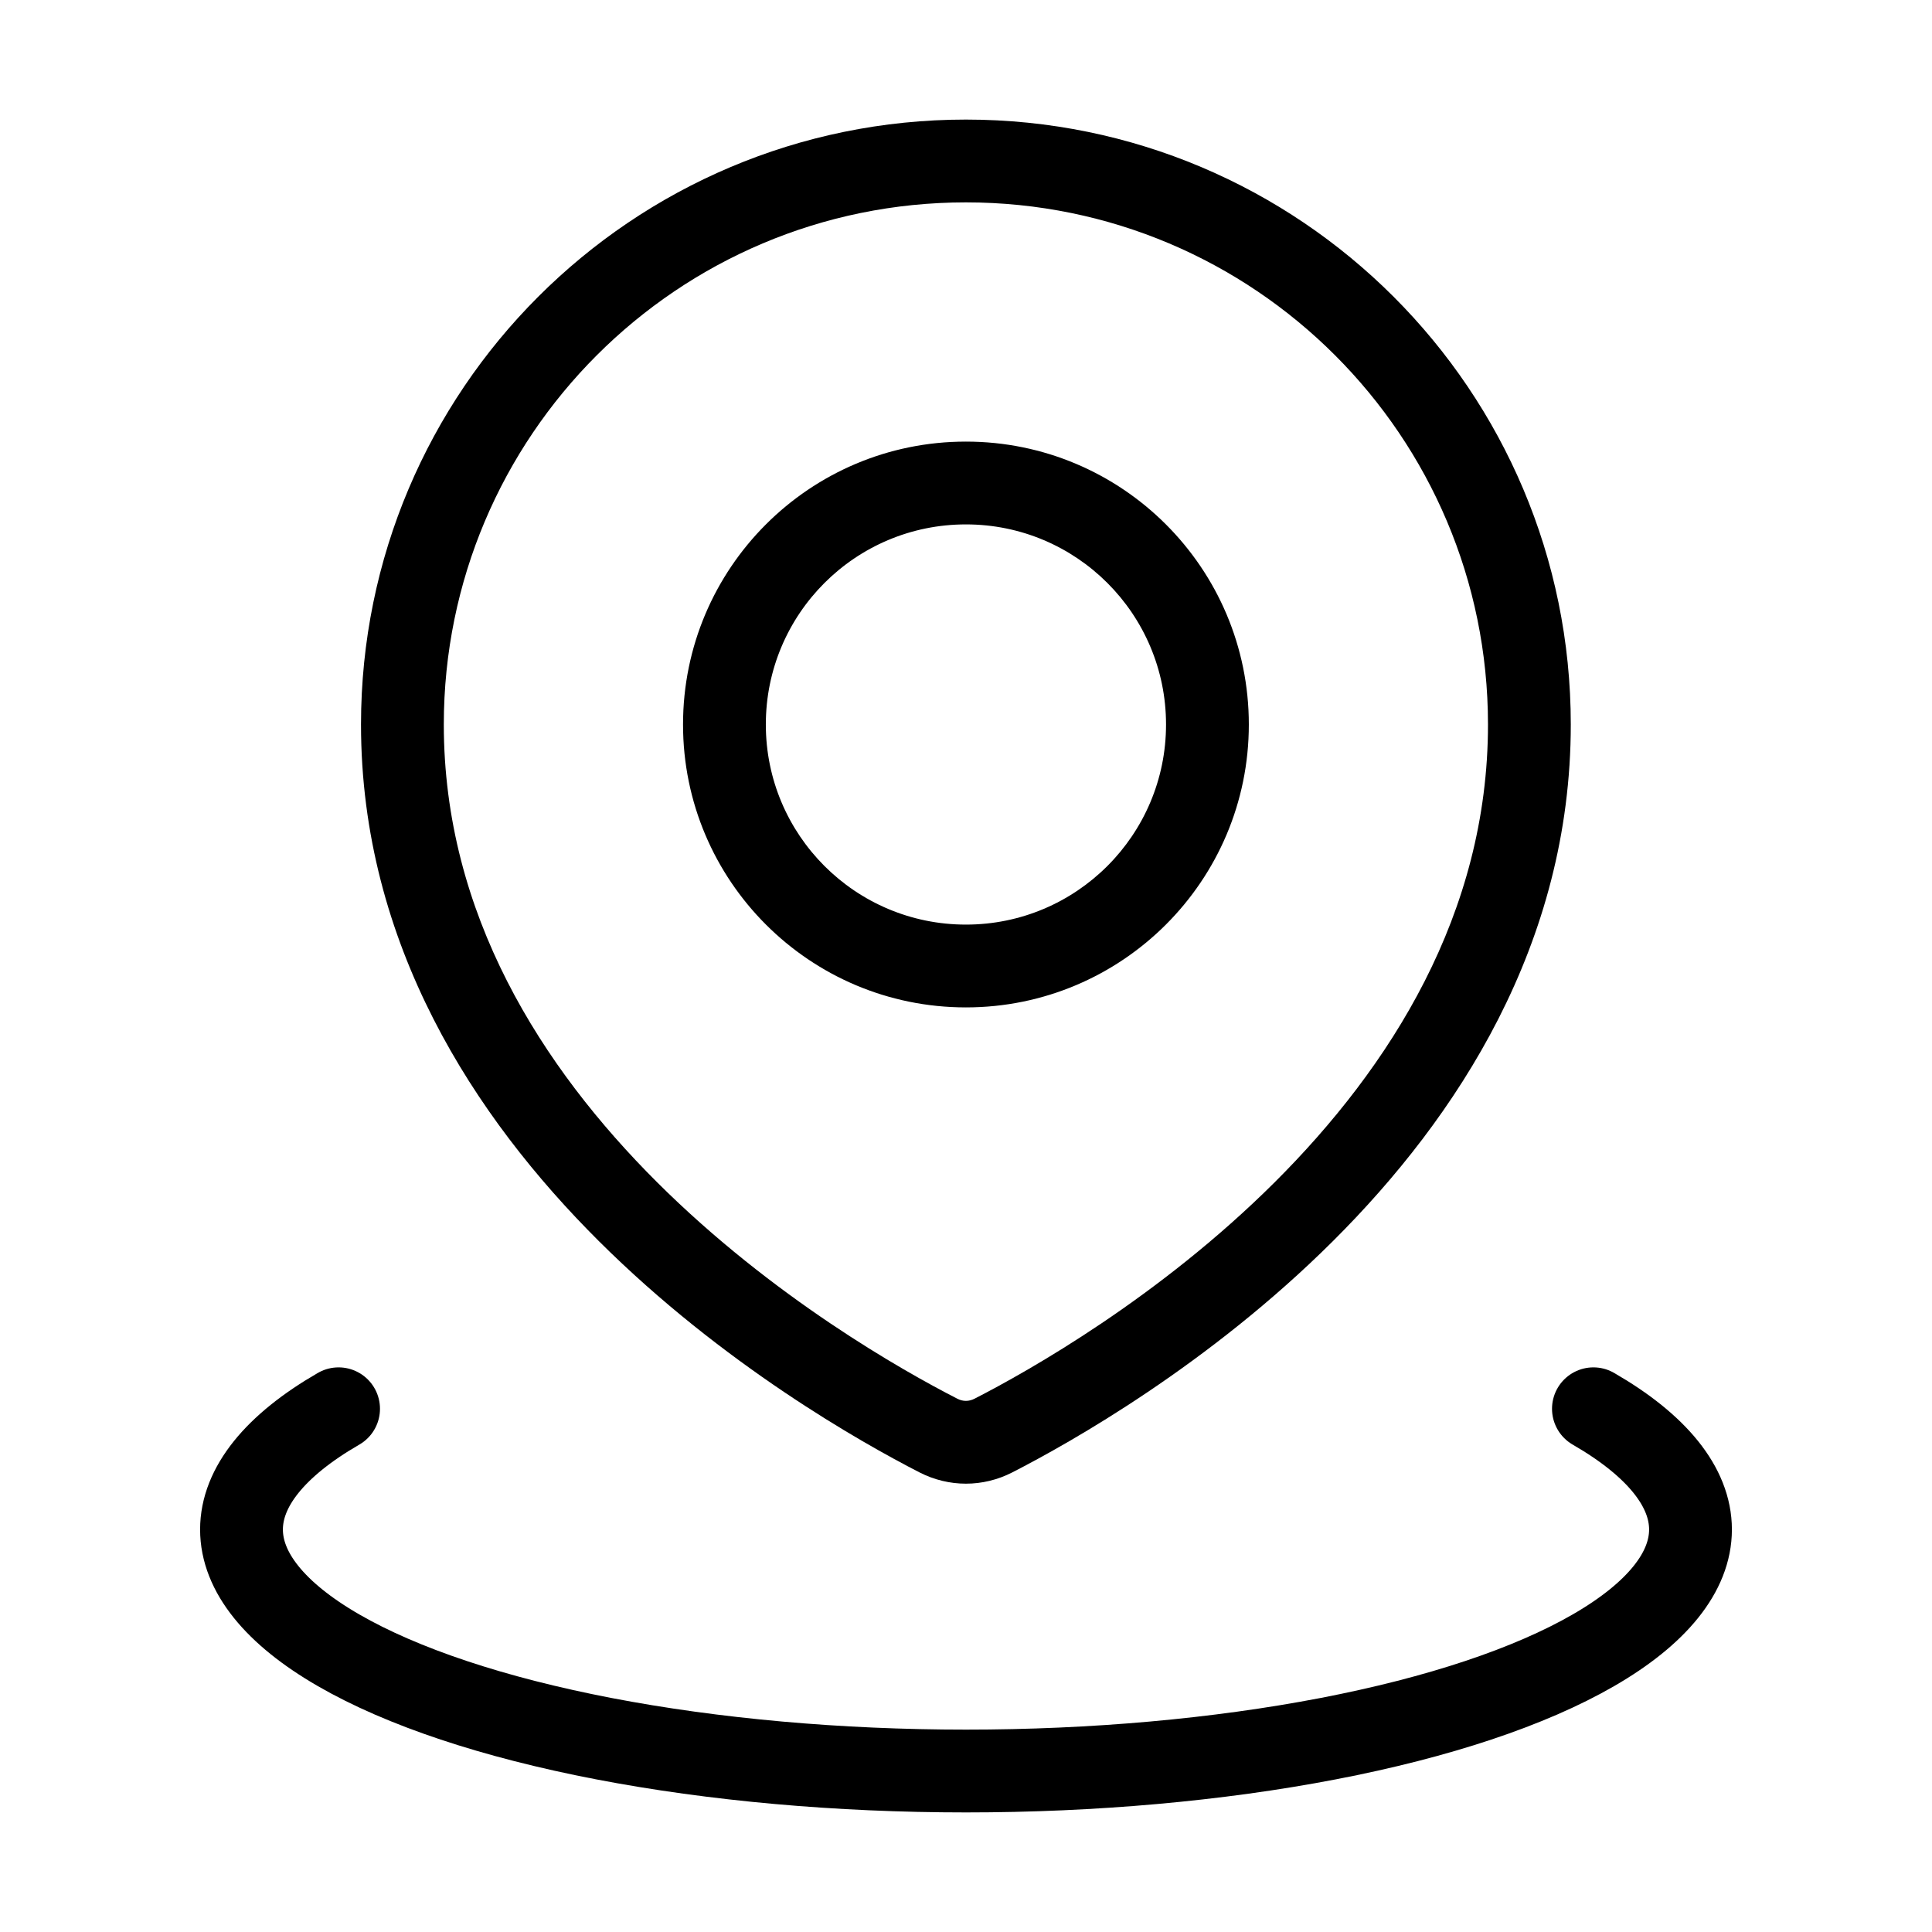
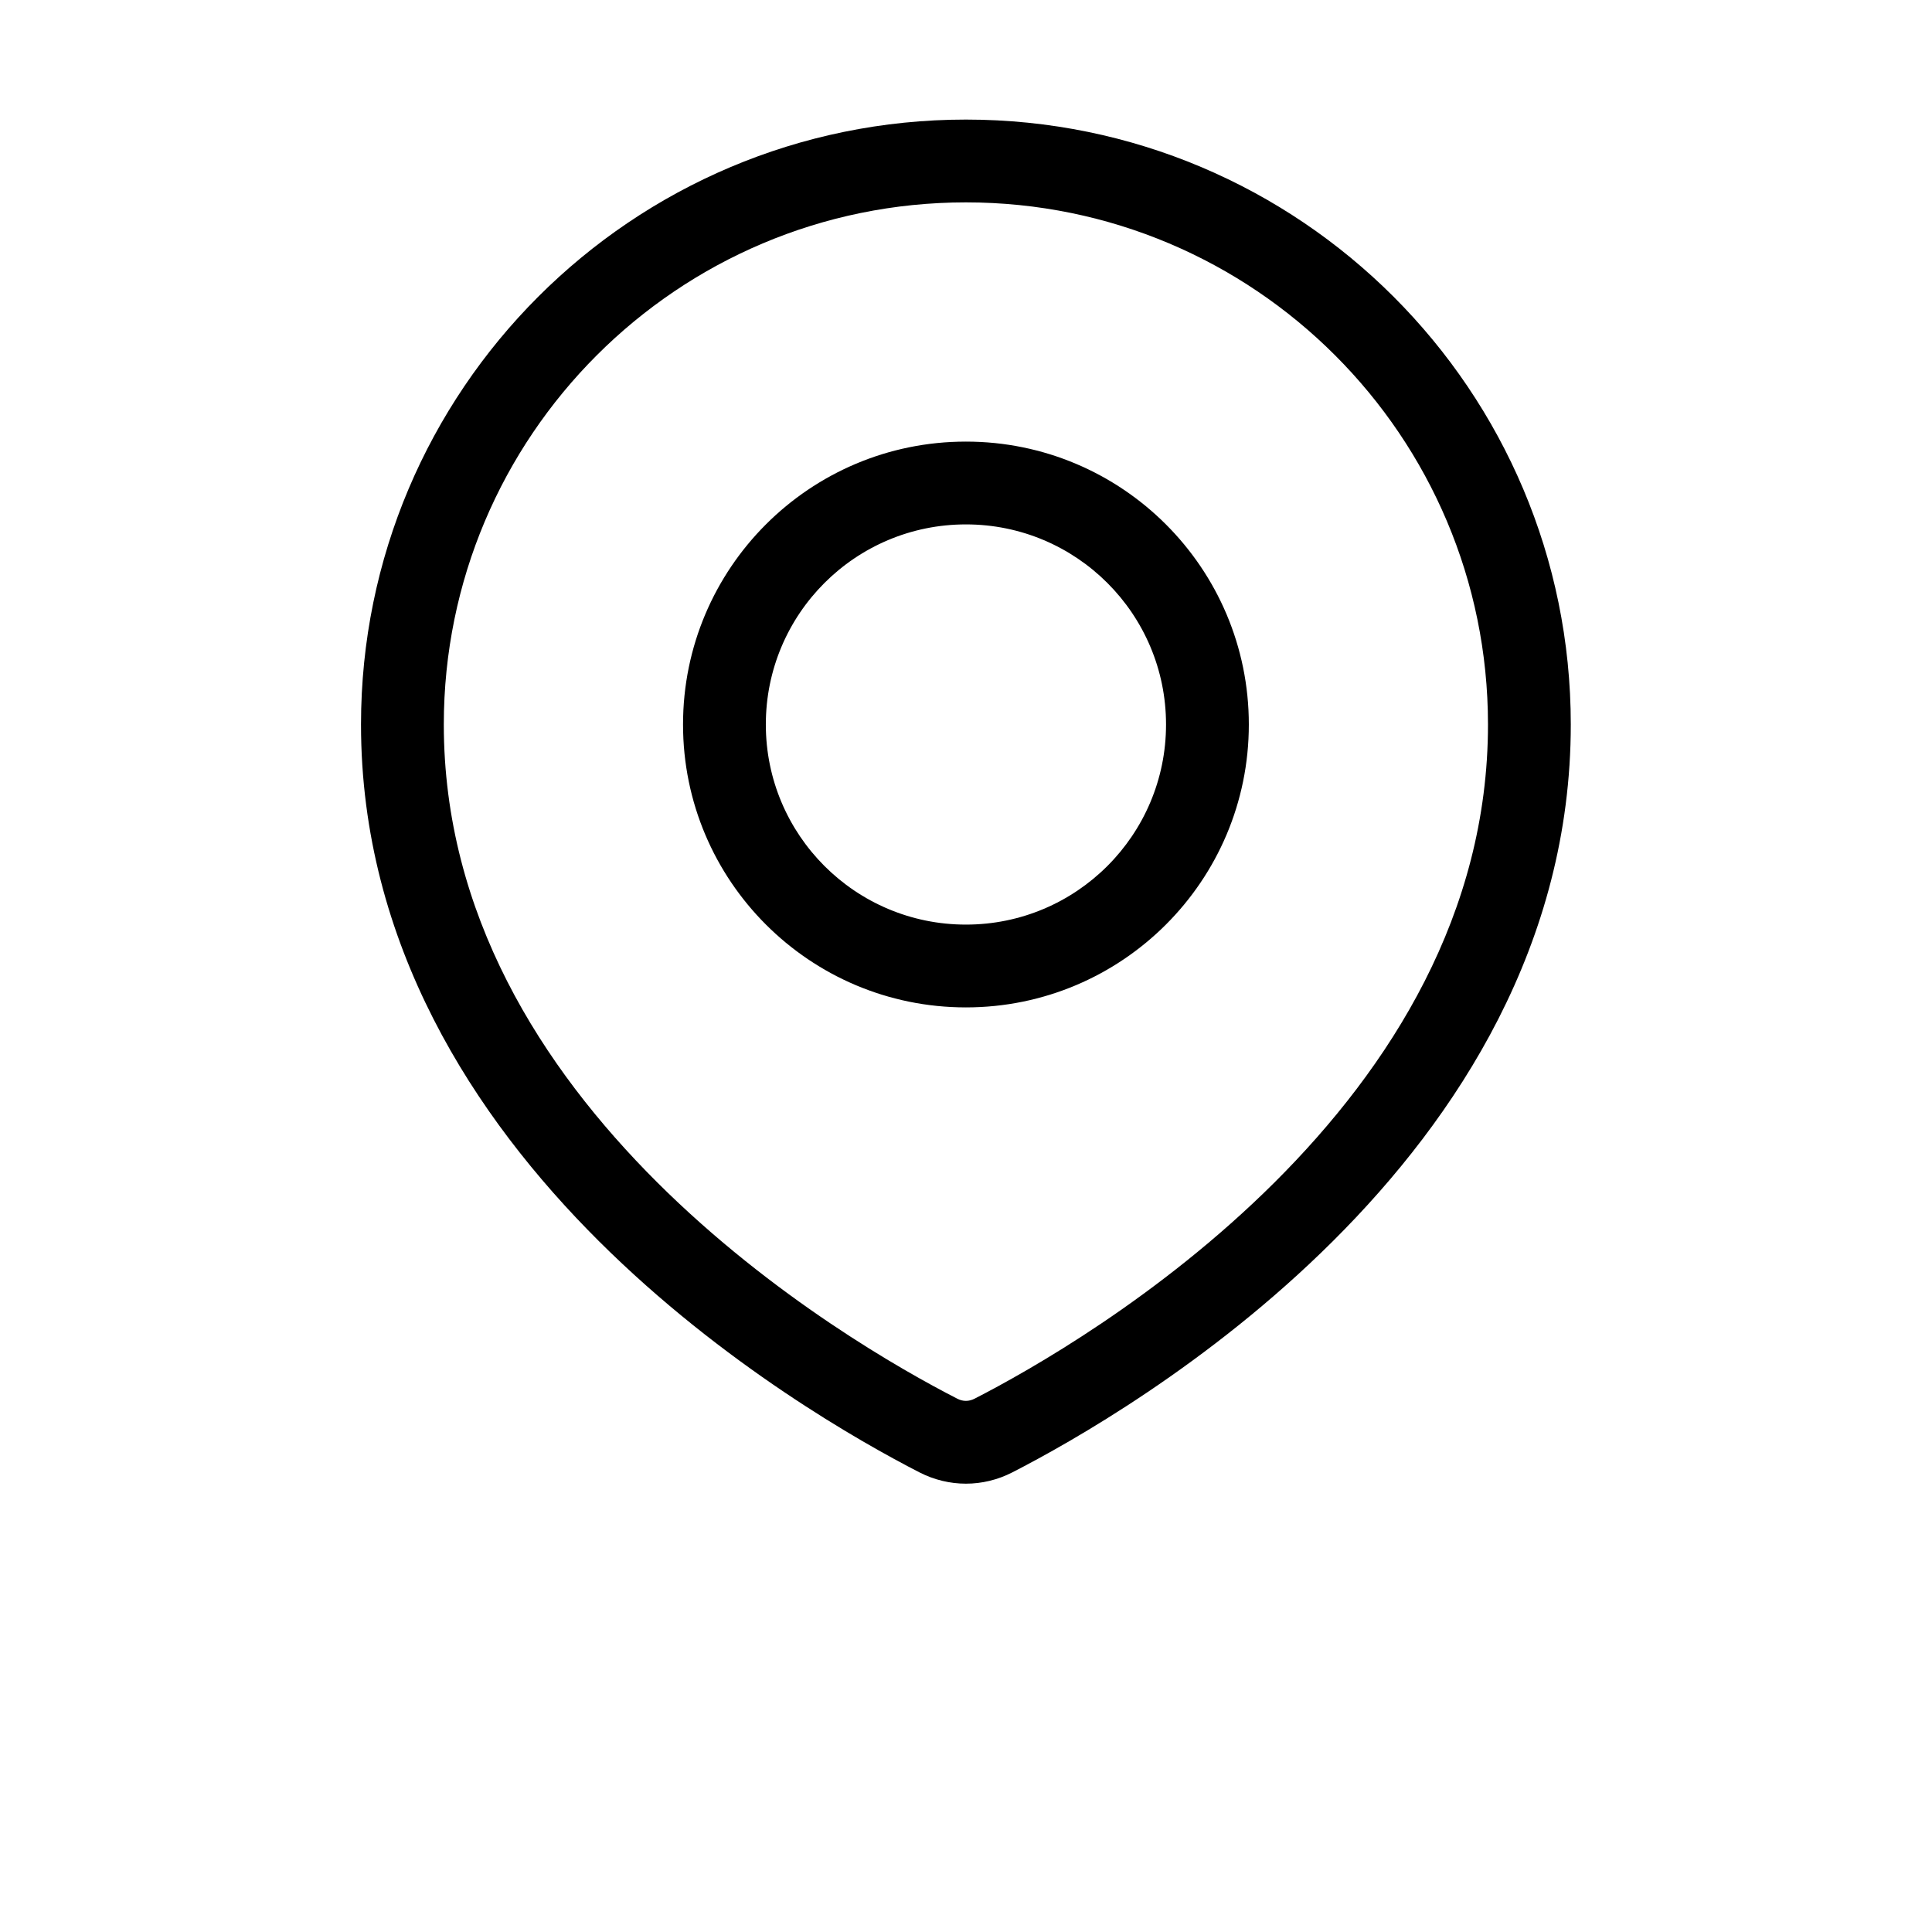
<svg xmlns="http://www.w3.org/2000/svg" width="28" height="28" viewBox="0 0 28 28" fill="none">
  <path d="M14.397 20.805L14.671 21.339H14.671L14.397 20.805ZM13.6 20.805L13.874 20.271L13.6 20.805ZM21.565 10.5C21.565 13.244 20.148 15.466 18.472 17.136C16.797 18.804 14.916 19.865 14.124 20.271L14.671 21.339C15.517 20.905 17.52 19.778 19.319 17.986C21.117 16.195 22.765 13.684 22.765 10.5H21.565ZM13.999 2.933C18.178 2.933 21.565 6.321 21.565 10.5H22.765C22.765 5.658 18.84 1.733 13.999 1.733V2.933ZM6.432 10.5C6.432 6.321 9.82 2.933 13.999 2.933V1.733C9.157 1.733 5.232 5.658 5.232 10.5H6.432ZM13.874 20.271C13.081 19.865 11.2 18.804 9.525 17.136C7.849 15.466 6.432 13.244 6.432 10.5H5.232C5.232 13.684 6.88 16.195 8.678 17.986C10.478 19.778 12.481 20.905 13.326 21.339L13.874 20.271ZM14.124 20.271C14.042 20.313 13.955 20.313 13.874 20.271L13.326 21.339C13.752 21.557 14.246 21.557 14.671 21.339L14.124 20.271ZM16.899 10.5C16.899 12.101 15.6 13.4 13.999 13.4V14.6C16.263 14.6 18.099 12.764 18.099 10.5H16.899ZM13.999 7.6C15.6 7.6 16.899 8.898 16.899 10.5H18.099C18.099 8.235 16.263 6.4 13.999 6.4V7.6ZM11.099 10.5C11.099 8.898 12.397 7.6 13.999 7.6V6.4C11.734 6.4 9.899 8.235 9.899 10.5H11.099ZM13.999 13.4C12.397 13.4 11.099 12.101 11.099 10.5H9.899C9.899 12.764 11.734 14.6 13.999 14.6V13.4Z" fill="#0B5818" style="fill:#0B5818;fill:color(display-p3 0.043 0.343 0.093);fill-opacity:1;" />
-   <path d="M23.093 20.417C24.015 20.949 24.5 21.553 24.5 22.167C24.5 22.781 24.015 23.385 23.093 23.917C22.172 24.449 20.846 24.891 19.25 25.198C17.654 25.505 15.843 25.667 14 25.667C12.157 25.667 10.346 25.505 8.75 25.198C7.154 24.891 5.828 24.449 4.907 23.917C3.985 23.385 3.5 22.781 3.5 22.167C3.5 21.553 3.985 20.949 4.907 20.417" stroke="#0B5818" style="stroke:#0B5818;stroke:color(display-p3 0.043 0.343 0.093);stroke-opacity:1;" stroke-width="1.2" stroke-linecap="round" />
</svg>